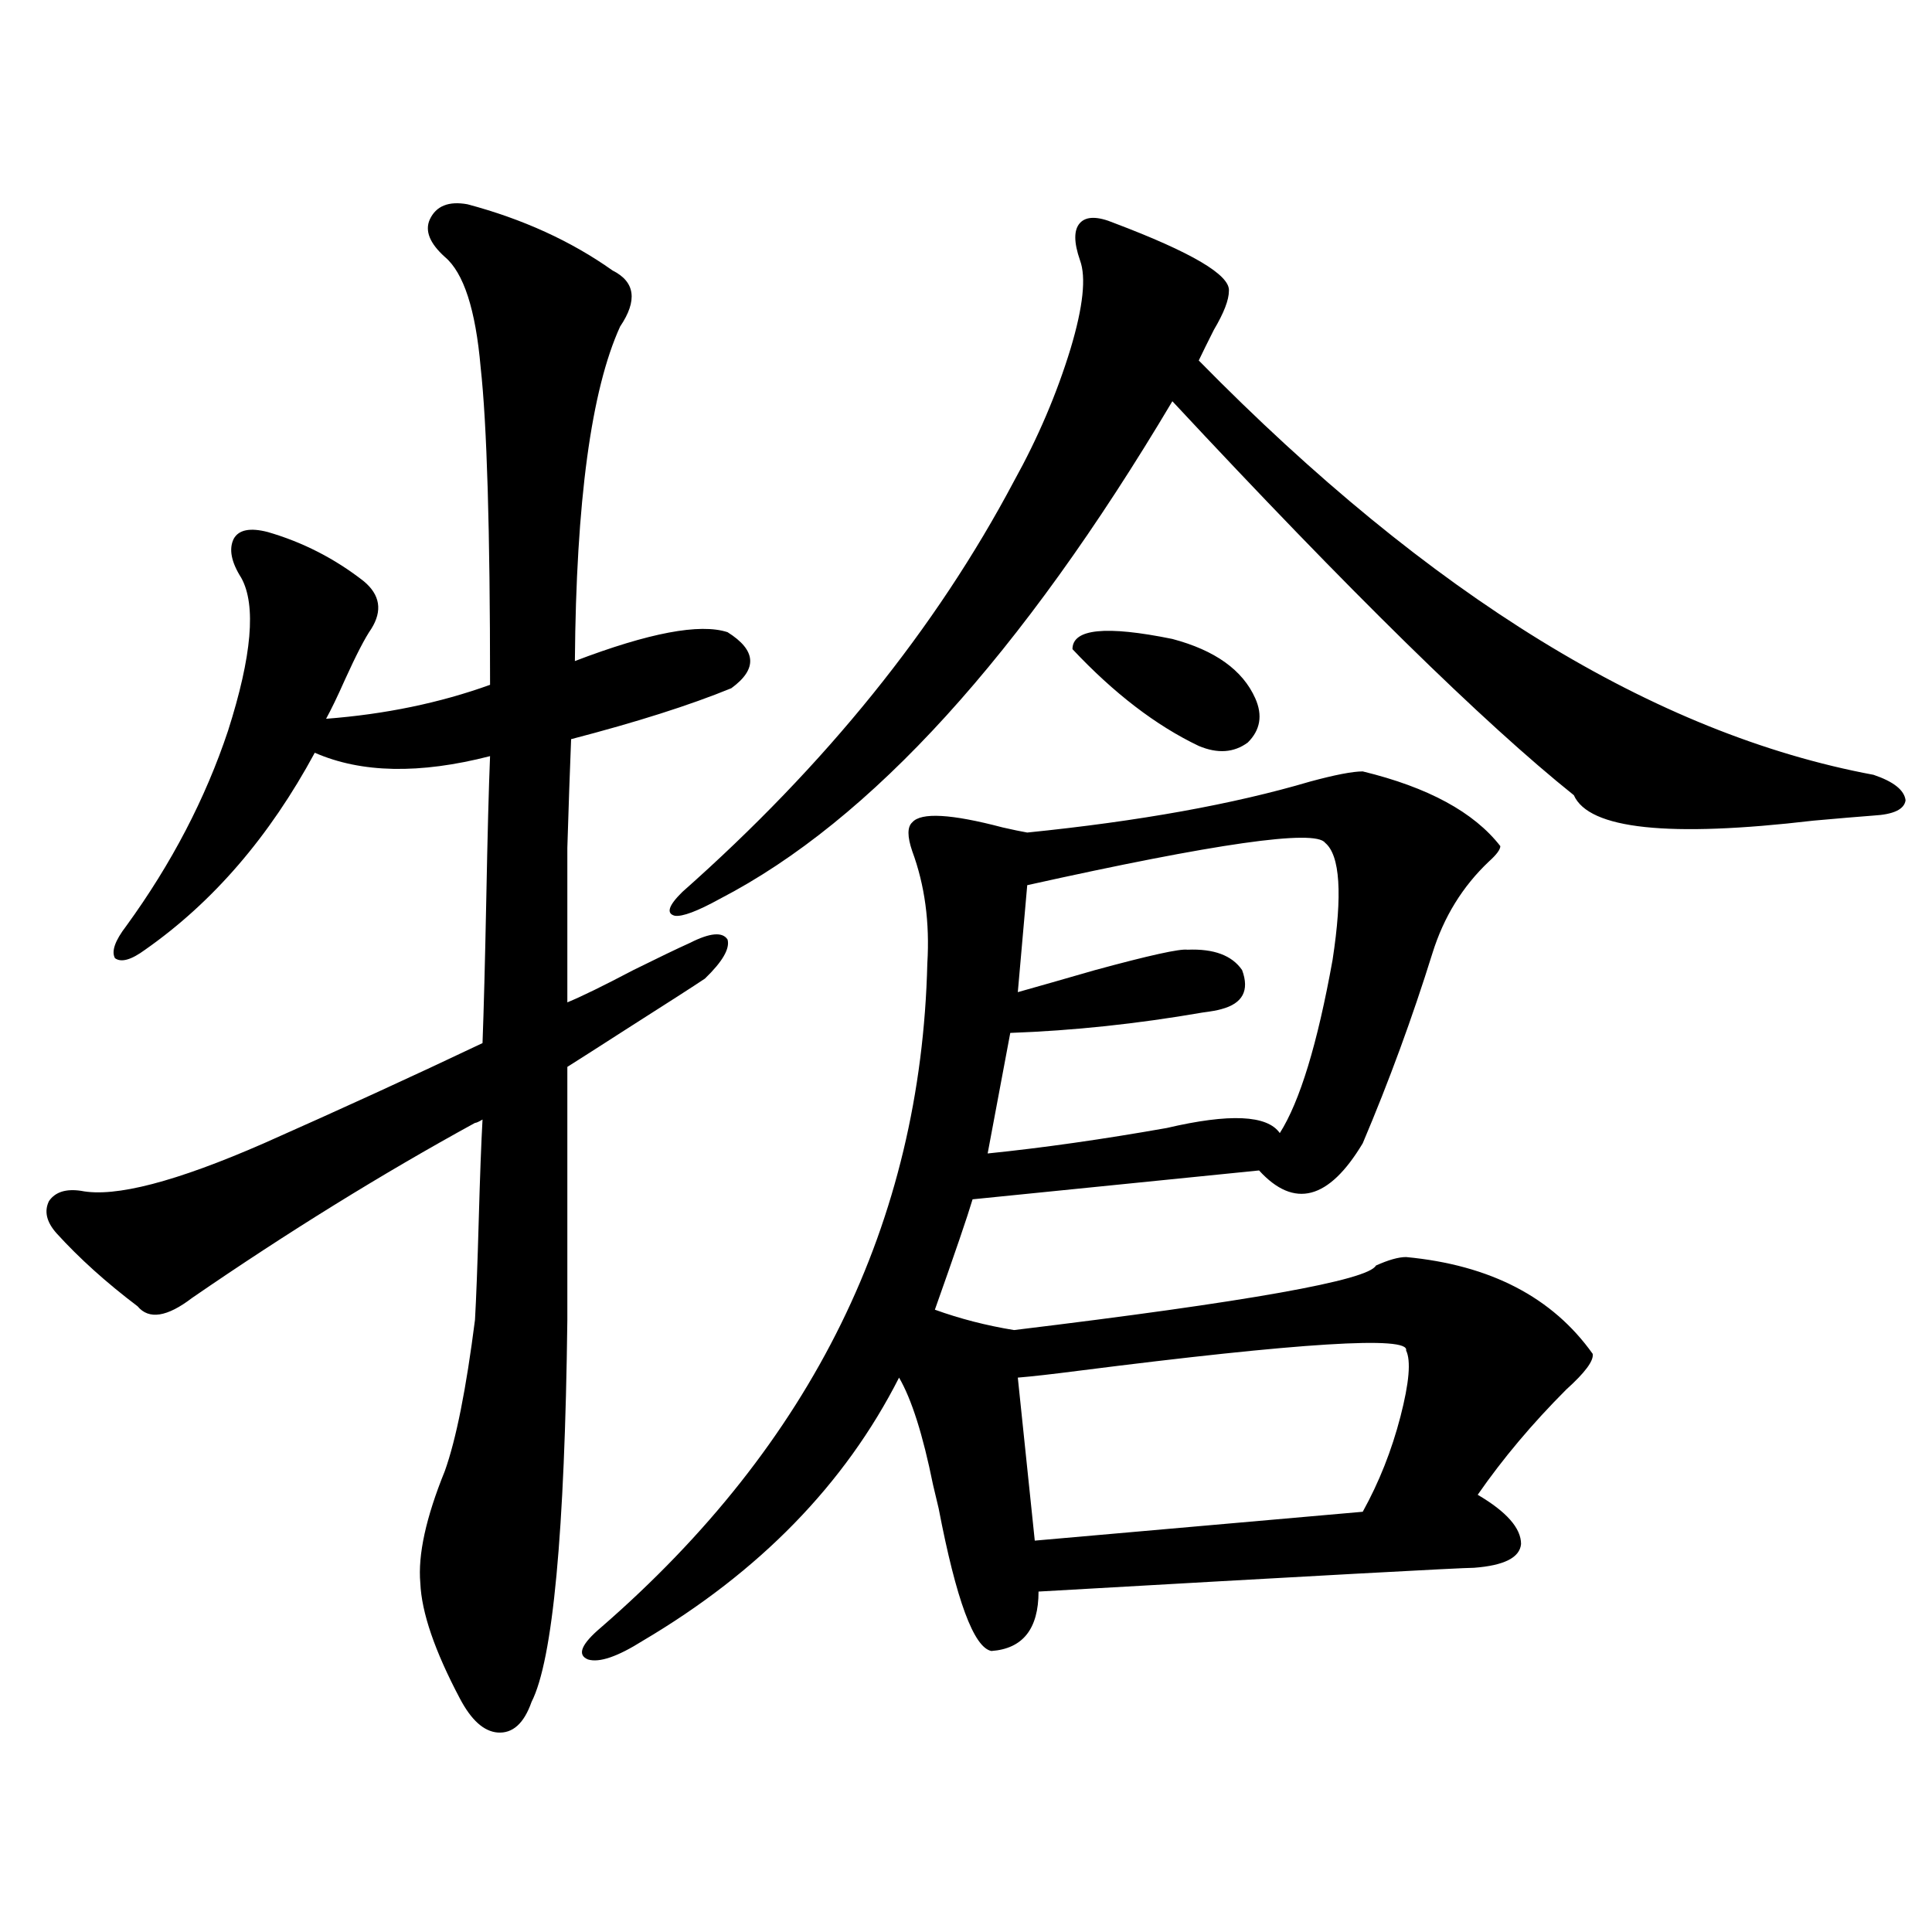
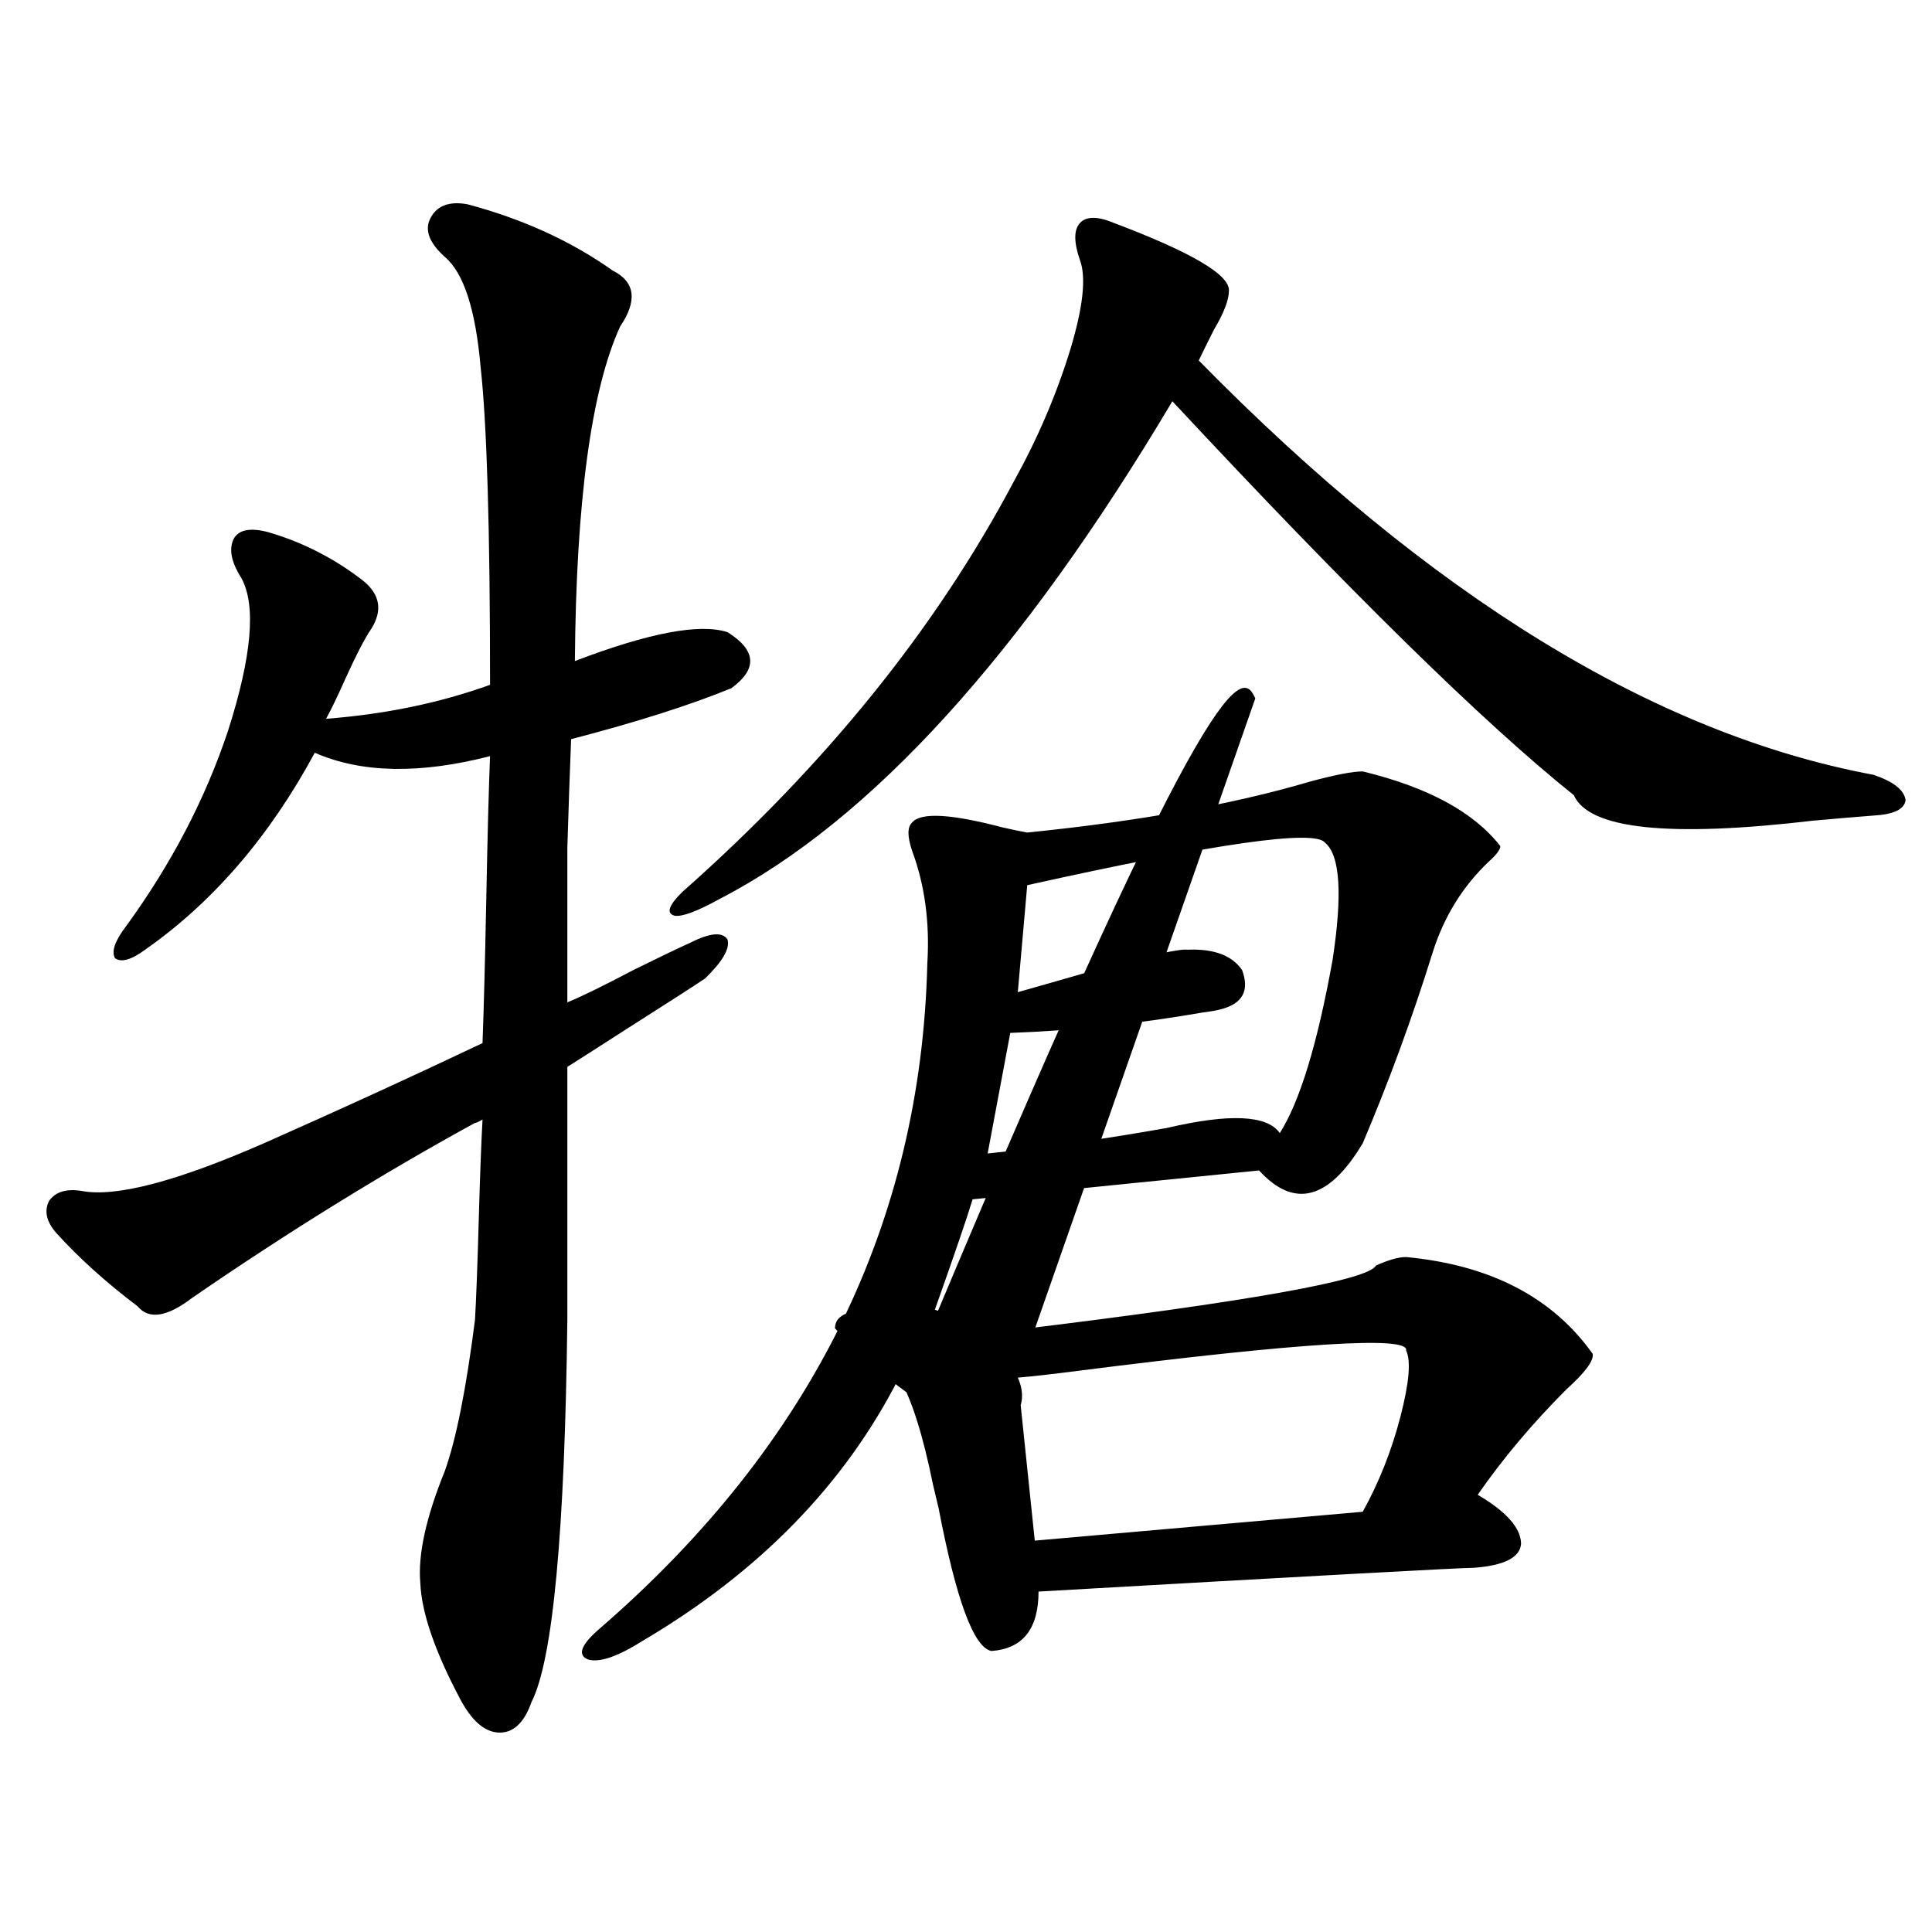
<svg xmlns="http://www.w3.org/2000/svg" version="1.1" id="图层_1" x="0px" y="0px" width="1000px" height="1000px" viewBox="0 0 1000 1000" enable-background="new 0 0 1000 1000" xml:space="preserve">
-   <path d="M245.848,581.215c-48.139,26.367-96.918,56.552-146.338,90.527c-13.018,9.97-22.438,11.426-28.292,4.395  c-16.265-12.305-30.243-24.897-41.95-37.793c-5.213-5.851-6.509-11.426-3.902-16.699c3.247-4.683,8.78-6.44,16.585-5.273  c17.561,3.516,49.099-4.683,94.632-24.609c39.664-17.578,77.391-34.854,113.168-51.855c0.64-16.987,1.296-41.886,1.951-74.707  c0.64-33.398,1.296-58.008,1.951-73.828c-36.432,9.38-66.675,8.789-90.729-1.758c-23.414,43.368-52.682,77.344-87.803,101.953  c-7.165,5.273-12.363,6.743-15.609,4.395c-1.951-3.516,0-9.077,5.854-16.699c23.414-32.218,40.975-65.918,52.682-101.074  c12.347-38.672,14.634-65.039,6.829-79.102c-5.213-8.198-6.509-14.941-3.902-20.215c2.591-4.683,8.445-5.851,17.561-3.516  c18.201,5.273,34.786,13.774,49.755,25.488c8.445,7.031,9.756,15.243,3.902,24.609c-3.262,4.696-7.805,13.485-13.658,26.367  c-3.902,8.789-7.165,15.532-9.756,20.215c30.563-2.335,58.855-8.198,84.876-17.578c0-80.269-1.631-135.05-4.878-164.355  c-2.607-29.883-8.78-48.917-18.536-57.129c-7.805-7.031-10.411-13.472-7.805-19.336c3.247-7.031,9.756-9.668,19.512-7.91  c28.612,7.622,53.657,19.048,75.12,34.277c11.707,5.864,13.003,15.532,3.902,29.004c-14.969,32.821-22.774,90.527-23.414,173.145  c38.368-14.64,64.709-19.624,79.022-14.941c14.954,9.38,15.609,19.048,1.951,29.004c-21.463,8.789-49.115,17.578-82.925,26.367  c-0.656,16.411-1.311,35.156-1.951,56.25c0,9.97,0,21.094,0,33.398c0,10.547,0,26.079,0,46.582  c7.149-2.925,18.536-8.487,34.146-16.699c13.003-6.44,22.759-11.124,29.268-14.063c10.396-5.273,16.905-5.851,19.512-1.758  c1.296,4.696-2.607,11.426-11.707,20.215c-5.213,3.516-18.872,12.305-40.975,26.367c-13.658,8.789-23.75,15.243-30.243,19.336  v130.957c-1.311,110.165-7.485,176.069-18.536,197.754c-3.902,11.124-9.756,16.397-17.561,15.82  c-7.165-0.591-13.658-6.454-19.512-17.578c-13.018-24.609-19.847-44.536-20.487-59.766c-1.311-14.64,2.927-33.976,12.683-58.008  c5.854-16.397,11.052-42.476,15.609-78.223c0.64-11.124,1.296-28.413,1.951-51.855c0.64-22.852,1.296-40.128,1.951-51.855  C247.799,580.638,246.488,581.215,245.848,581.215z M705.349,399.281c33.81,8.212,57.56,21.094,71.218,38.672  c0,1.758-1.951,4.395-5.854,7.91c-13.658,12.896-23.414,28.716-29.268,47.461c-10.411,33.398-22.438,66.22-36.097,98.438  c-17.561,29.306-35.456,33.989-53.657,14.063l-148.289,14.941c-2.607,8.789-9.116,27.837-19.512,57.129  c13.003,4.696,26.661,8.212,40.975,10.547c120.973-14.64,183.41-25.776,187.313-33.398c6.494-2.925,11.707-4.395,15.609-4.395  c43.566,4.106,75.76,20.806,96.583,50.098c0.64,3.516-3.902,9.668-13.658,18.457c-17.561,17.578-32.85,35.747-45.853,54.492  c14.954,8.789,22.438,17.29,22.438,25.488c-0.656,7.031-8.78,11.138-24.39,12.305c-6.509,0-81.629,4.093-225.36,12.305  c0,19.336-8.14,29.581-24.39,30.762c-9.116-1.758-18.216-26.367-27.316-73.828c-0.656-2.925-1.631-7.031-2.927-12.305  c-5.213-25.776-11.067-44.233-17.561-55.371c-27.972,55.083-72.193,100.497-132.68,136.23c-13.018,8.198-22.438,11.426-28.292,9.668  c-5.854-2.349-3.582-7.91,6.829-16.699c109.266-94.922,165.514-209.468,168.776-343.652c1.296-21.094-1.311-40.43-7.805-58.008  c-2.607-7.608-2.607-12.593,0-14.941c4.542-5.273,20.152-4.395,46.828,2.637c5.198,1.181,9.421,2.06,12.683,2.637  c57.88-5.851,106.659-14.64,146.338-26.367C691.035,401.039,700.136,399.281,705.349,399.281z M576.572,115.395  c40.319,15.243,60.151,26.958,59.511,35.156c0,4.696-2.607,11.426-7.805,20.215c-3.262,6.454-5.854,11.728-7.805,15.82  c119.662,121.88,236.092,193.359,349.26,214.453c10.396,3.516,15.929,7.91,16.585,13.184c-0.656,4.696-6.189,7.333-16.585,7.91  c-7.805,0.591-18.216,1.47-31.219,2.637c-74.8,8.789-116.095,4.395-123.899-13.184c-46.828-37.491-116.095-105.469-207.8-203.906  c-78.047,131.259-156.094,217.09-234.141,257.52c-11.707,6.454-19.512,9.38-23.414,8.789c-4.558-1.167-3.262-5.273,3.902-12.305  c74.145-65.616,131.369-136.519,171.703-212.695c12.347-22.261,22.103-45.112,29.268-68.555c6.494-21.671,8.125-36.914,4.878-45.703  c-3.262-9.366-3.262-15.82,0-19.336C562.258,111.879,568.112,111.879,576.572,115.395z M685.837,436.195  c-5.213-7.031-56.584,0.302-154.143,21.973l-4.878,55.371c10.396-2.925,23.734-6.729,39.999-11.426  c27.957-7.608,43.901-11.124,47.804-10.547c13.658-0.577,23.079,2.938,28.292,10.547c3.902,10.547,0.32,17.29-10.731,20.215  c-1.951,0.591-5.213,1.181-9.756,1.758c-33.825,5.864-66.995,9.38-99.51,10.547l-11.707,62.402  c28.612-2.925,59.511-7.319,92.681-13.184c32.514-7.608,52.026-6.729,58.535,2.637c10.396-16.397,19.512-46.28,27.316-89.648  C694.938,462.864,693.642,442.649,685.837,436.195z M526.817,713.051l8.78,84.375l169.752-14.941  c8.445-15.229,14.954-31.641,19.512-49.219c4.543-17.578,5.518-29.004,2.927-34.277c1.951-7.608-54.633-4.093-169.752,10.547  C544.377,711.293,533.966,712.474,526.817,713.051z M649.741,361.488c3.902,8.789,2.592,16.411-3.902,22.852  c-7.164,5.273-15.609,5.864-25.365,1.758c-22.118-10.547-43.901-27.246-65.364-50.098c0-10.547,17.225-12.305,51.706-5.273  C628.918,336.591,643.232,346.849,649.741,361.488z" />
+   <path d="M245.848,581.215c-48.139,26.367-96.918,56.552-146.338,90.527c-13.018,9.97-22.438,11.426-28.292,4.395  c-16.265-12.305-30.243-24.897-41.95-37.793c-5.213-5.851-6.509-11.426-3.902-16.699c3.247-4.683,8.78-6.44,16.585-5.273  c17.561,3.516,49.099-4.683,94.632-24.609c39.664-17.578,77.391-34.854,113.168-51.855c0.64-16.987,1.296-41.886,1.951-74.707  c0.64-33.398,1.296-58.008,1.951-73.828c-36.432,9.38-66.675,8.789-90.729-1.758c-23.414,43.368-52.682,77.344-87.803,101.953  c-7.165,5.273-12.363,6.743-15.609,4.395c-1.951-3.516,0-9.077,5.854-16.699c23.414-32.218,40.975-65.918,52.682-101.074  c12.347-38.672,14.634-65.039,6.829-79.102c-5.213-8.198-6.509-14.941-3.902-20.215c2.591-4.683,8.445-5.851,17.561-3.516  c18.201,5.273,34.786,13.774,49.755,25.488c8.445,7.031,9.756,15.243,3.902,24.609c-3.262,4.696-7.805,13.485-13.658,26.367  c-3.902,8.789-7.165,15.532-9.756,20.215c30.563-2.335,58.855-8.198,84.876-17.578c0-80.269-1.631-135.05-4.878-164.355  c-2.607-29.883-8.78-48.917-18.536-57.129c-7.805-7.031-10.411-13.472-7.805-19.336c3.247-7.031,9.756-9.668,19.512-7.91  c28.612,7.622,53.657,19.048,75.12,34.277c11.707,5.864,13.003,15.532,3.902,29.004c-14.969,32.821-22.774,90.527-23.414,173.145  c38.368-14.64,64.709-19.624,79.022-14.941c14.954,9.38,15.609,19.048,1.951,29.004c-21.463,8.789-49.115,17.578-82.925,26.367  c-0.656,16.411-1.311,35.156-1.951,56.25c0,9.97,0,21.094,0,33.398c0,10.547,0,26.079,0,46.582  c7.149-2.925,18.536-8.487,34.146-16.699c13.003-6.44,22.759-11.124,29.268-14.063c10.396-5.273,16.905-5.851,19.512-1.758  c1.296,4.696-2.607,11.426-11.707,20.215c-5.213,3.516-18.872,12.305-40.975,26.367c-13.658,8.789-23.75,15.243-30.243,19.336  v130.957c-1.311,110.165-7.485,176.069-18.536,197.754c-3.902,11.124-9.756,16.397-17.561,15.82  c-7.165-0.591-13.658-6.454-19.512-17.578c-13.018-24.609-19.847-44.536-20.487-59.766c-1.311-14.64,2.927-33.976,12.683-58.008  c5.854-16.397,11.052-42.476,15.609-78.223c0.64-11.124,1.296-28.413,1.951-51.855c0.64-22.852,1.296-40.128,1.951-51.855  C247.799,580.638,246.488,581.215,245.848,581.215z M705.349,399.281c33.81,8.212,57.56,21.094,71.218,38.672  c0,1.758-1.951,4.395-5.854,7.91c-13.658,12.896-23.414,28.716-29.268,47.461c-10.411,33.398-22.438,66.22-36.097,98.438  c-17.561,29.306-35.456,33.989-53.657,14.063l-148.289,14.941c-2.607,8.789-9.116,27.837-19.512,57.129  c13.003,4.696,26.661,8.212,40.975,10.547c120.973-14.64,183.41-25.776,187.313-33.398c6.494-2.925,11.707-4.395,15.609-4.395  c43.566,4.106,75.76,20.806,96.583,50.098c0.64,3.516-3.902,9.668-13.658,18.457c-17.561,17.578-32.85,35.747-45.853,54.492  c14.954,8.789,22.438,17.29,22.438,25.488c-0.656,7.031-8.78,11.138-24.39,12.305c-6.509,0-81.629,4.093-225.36,12.305  c0,19.336-8.14,29.581-24.39,30.762c-9.116-1.758-18.216-26.367-27.316-73.828c-0.656-2.925-1.631-7.031-2.927-12.305  c-5.213-25.776-11.067-44.233-17.561-55.371c-27.972,55.083-72.193,100.497-132.68,136.23c-13.018,8.198-22.438,11.426-28.292,9.668  c-5.854-2.349-3.582-7.91,6.829-16.699c109.266-94.922,165.514-209.468,168.776-343.652c1.296-21.094-1.311-40.43-7.805-58.008  c-2.607-7.608-2.607-12.593,0-14.941c4.542-5.273,20.152-4.395,46.828,2.637c5.198,1.181,9.421,2.06,12.683,2.637  c57.88-5.851,106.659-14.64,146.338-26.367C691.035,401.039,700.136,399.281,705.349,399.281z M576.572,115.395  c40.319,15.243,60.151,26.958,59.511,35.156c0,4.696-2.607,11.426-7.805,20.215c-3.262,6.454-5.854,11.728-7.805,15.82  c119.662,121.88,236.092,193.359,349.26,214.453c10.396,3.516,15.929,7.91,16.585,13.184c-0.656,4.696-6.189,7.333-16.585,7.91  c-7.805,0.591-18.216,1.47-31.219,2.637c-74.8,8.789-116.095,4.395-123.899-13.184c-46.828-37.491-116.095-105.469-207.8-203.906  c-78.047,131.259-156.094,217.09-234.141,257.52c-11.707,6.454-19.512,9.38-23.414,8.789c-4.558-1.167-3.262-5.273,3.902-12.305  c74.145-65.616,131.369-136.519,171.703-212.695c12.347-22.261,22.103-45.112,29.268-68.555c6.494-21.671,8.125-36.914,4.878-45.703  c-3.262-9.366-3.262-15.82,0-19.336C562.258,111.879,568.112,111.879,576.572,115.395z M685.837,436.195  c-5.213-7.031-56.584,0.302-154.143,21.973l-4.878,55.371c10.396-2.925,23.734-6.729,39.999-11.426  c27.957-7.608,43.901-11.124,47.804-10.547c13.658-0.577,23.079,2.938,28.292,10.547c3.902,10.547,0.32,17.29-10.731,20.215  c-1.951,0.591-5.213,1.181-9.756,1.758c-33.825,5.864-66.995,9.38-99.51,10.547l-11.707,62.402  c28.612-2.925,59.511-7.319,92.681-13.184c32.514-7.608,52.026-6.729,58.535,2.637c10.396-16.397,19.512-46.28,27.316-89.648  C694.938,462.864,693.642,442.649,685.837,436.195z M526.817,713.051l8.78,84.375l169.752-14.941  c8.445-15.229,14.954-31.641,19.512-49.219c4.543-17.578,5.518-29.004,2.927-34.277c1.951-7.608-54.633-4.093-169.752,10.547  C544.377,711.293,533.966,712.474,526.817,713.051z c3.902,8.789,2.592,16.411-3.902,22.852  c-7.164,5.273-15.609,5.864-25.365,1.758c-22.118-10.547-43.901-27.246-65.364-50.098c0-10.547,17.225-12.305,51.706-5.273  C628.918,336.591,643.232,346.849,649.741,361.488z" />
</svg>